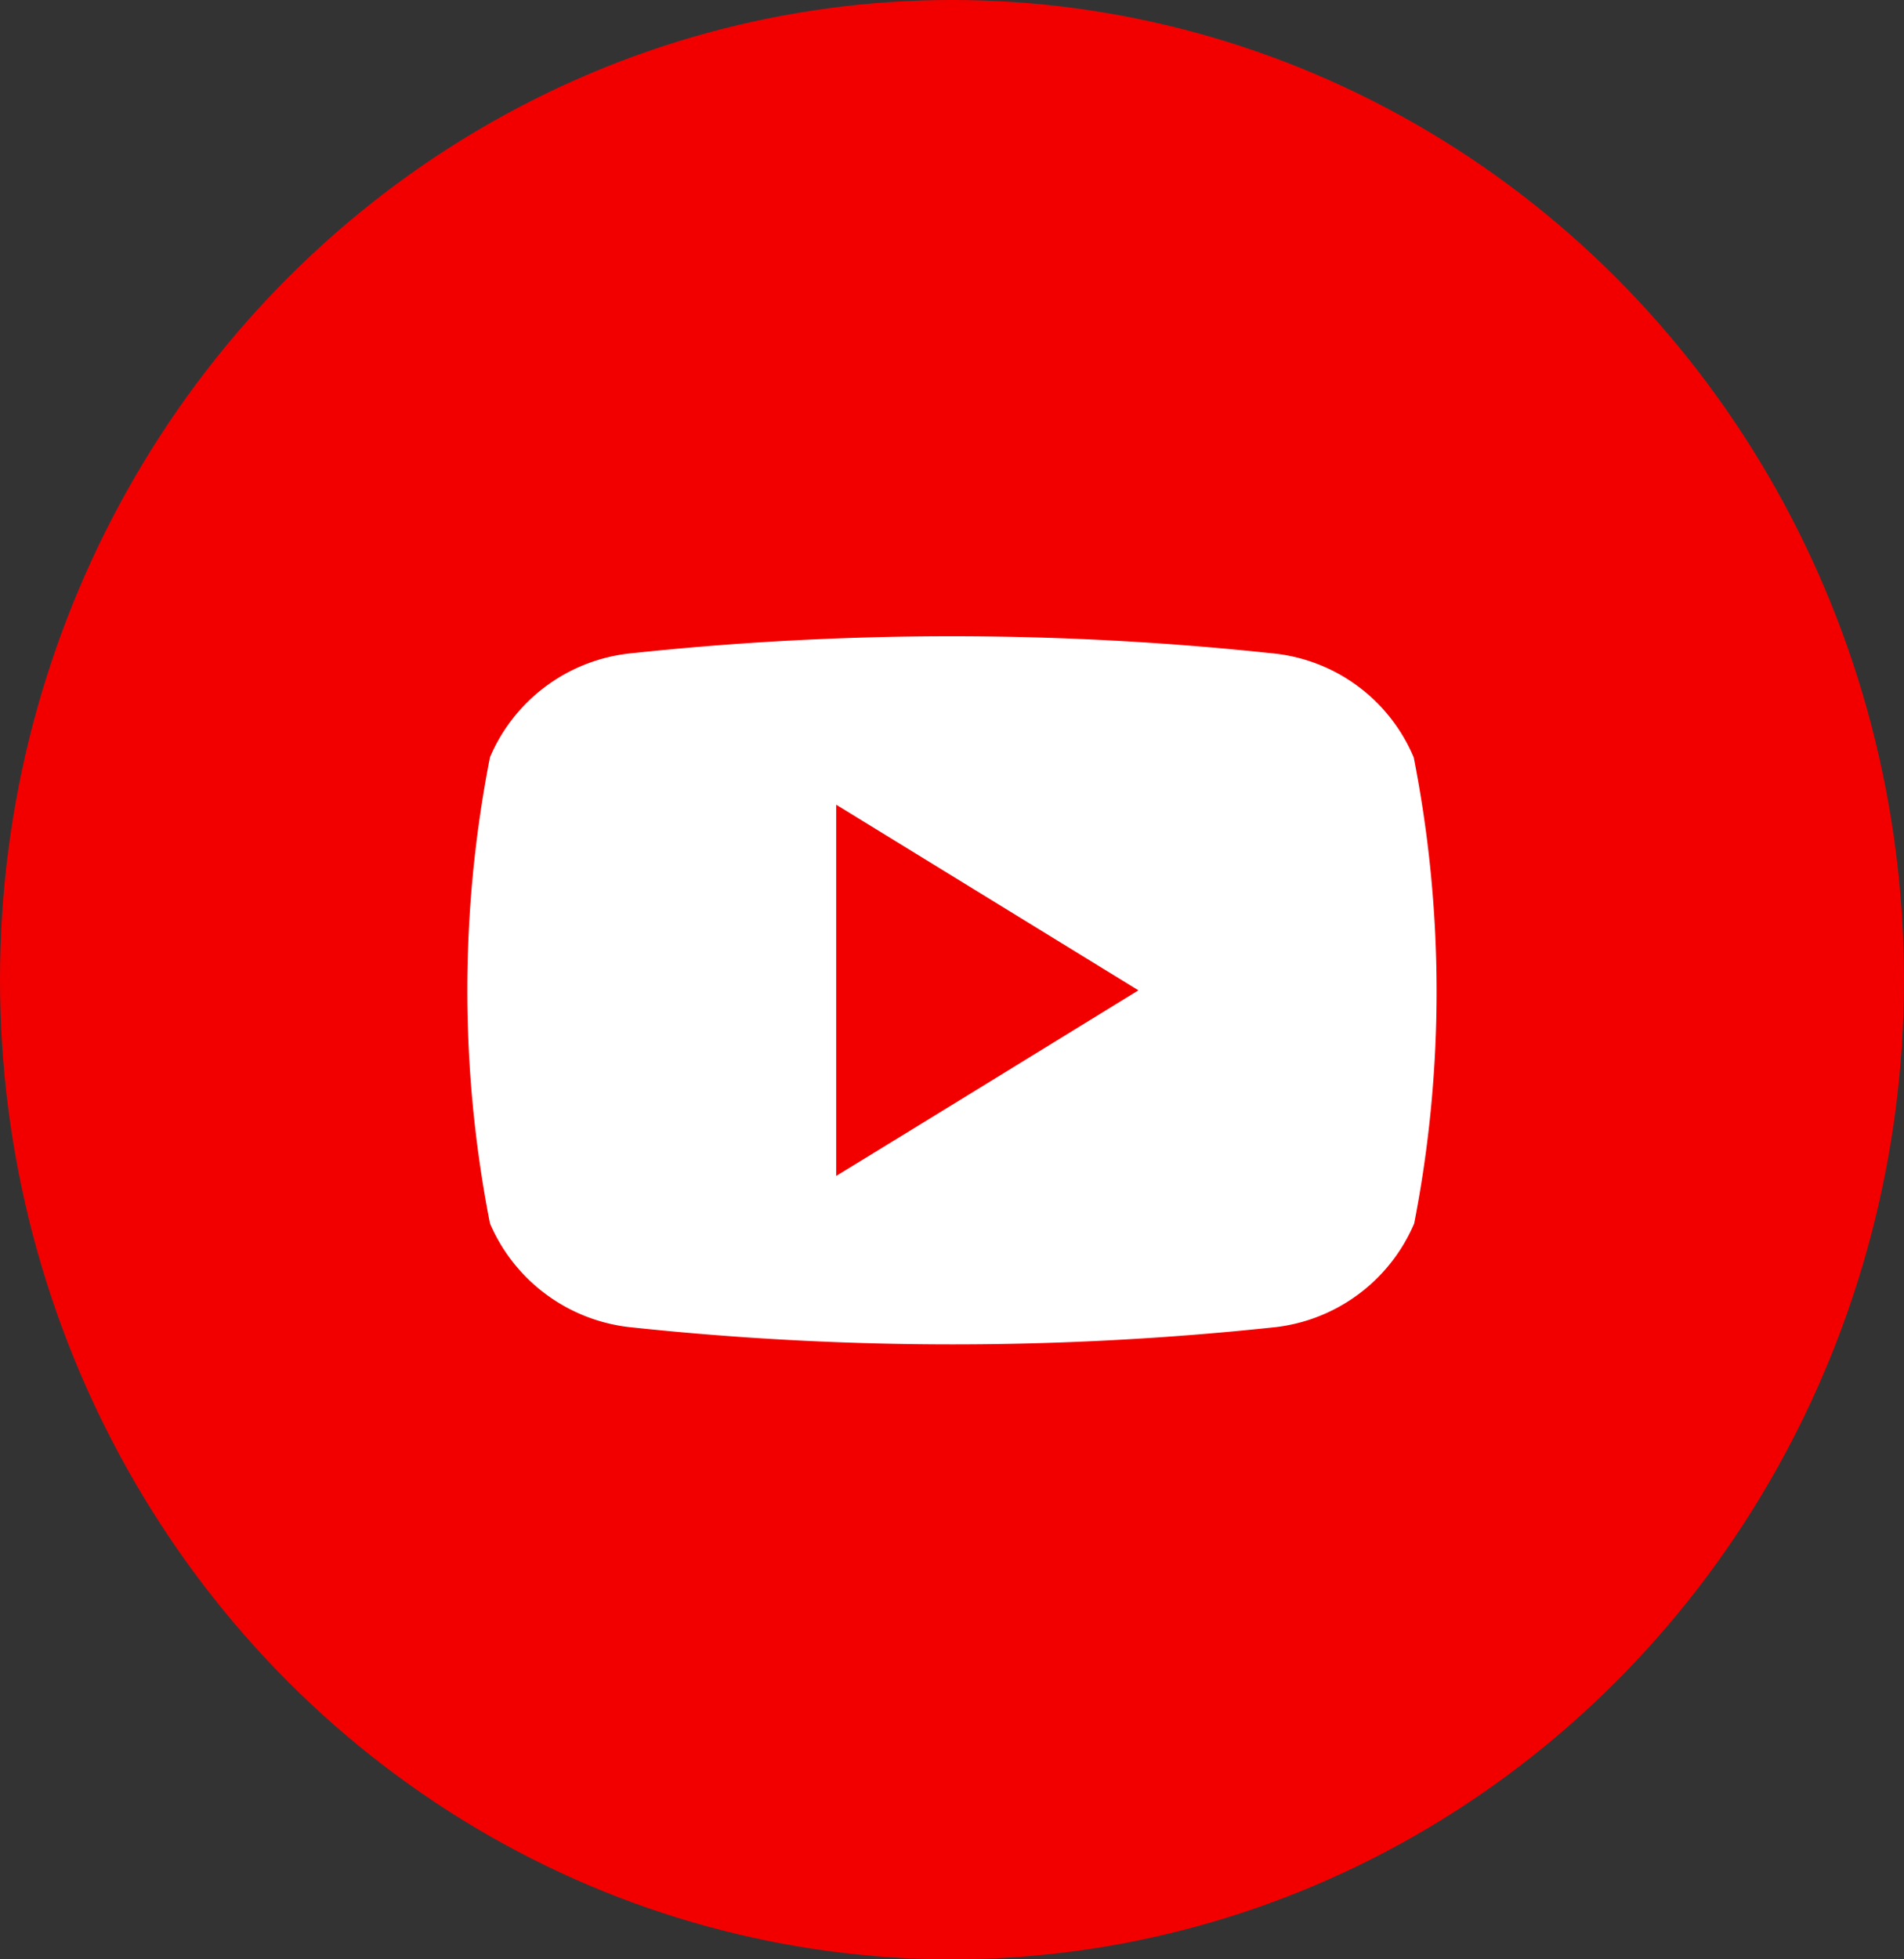
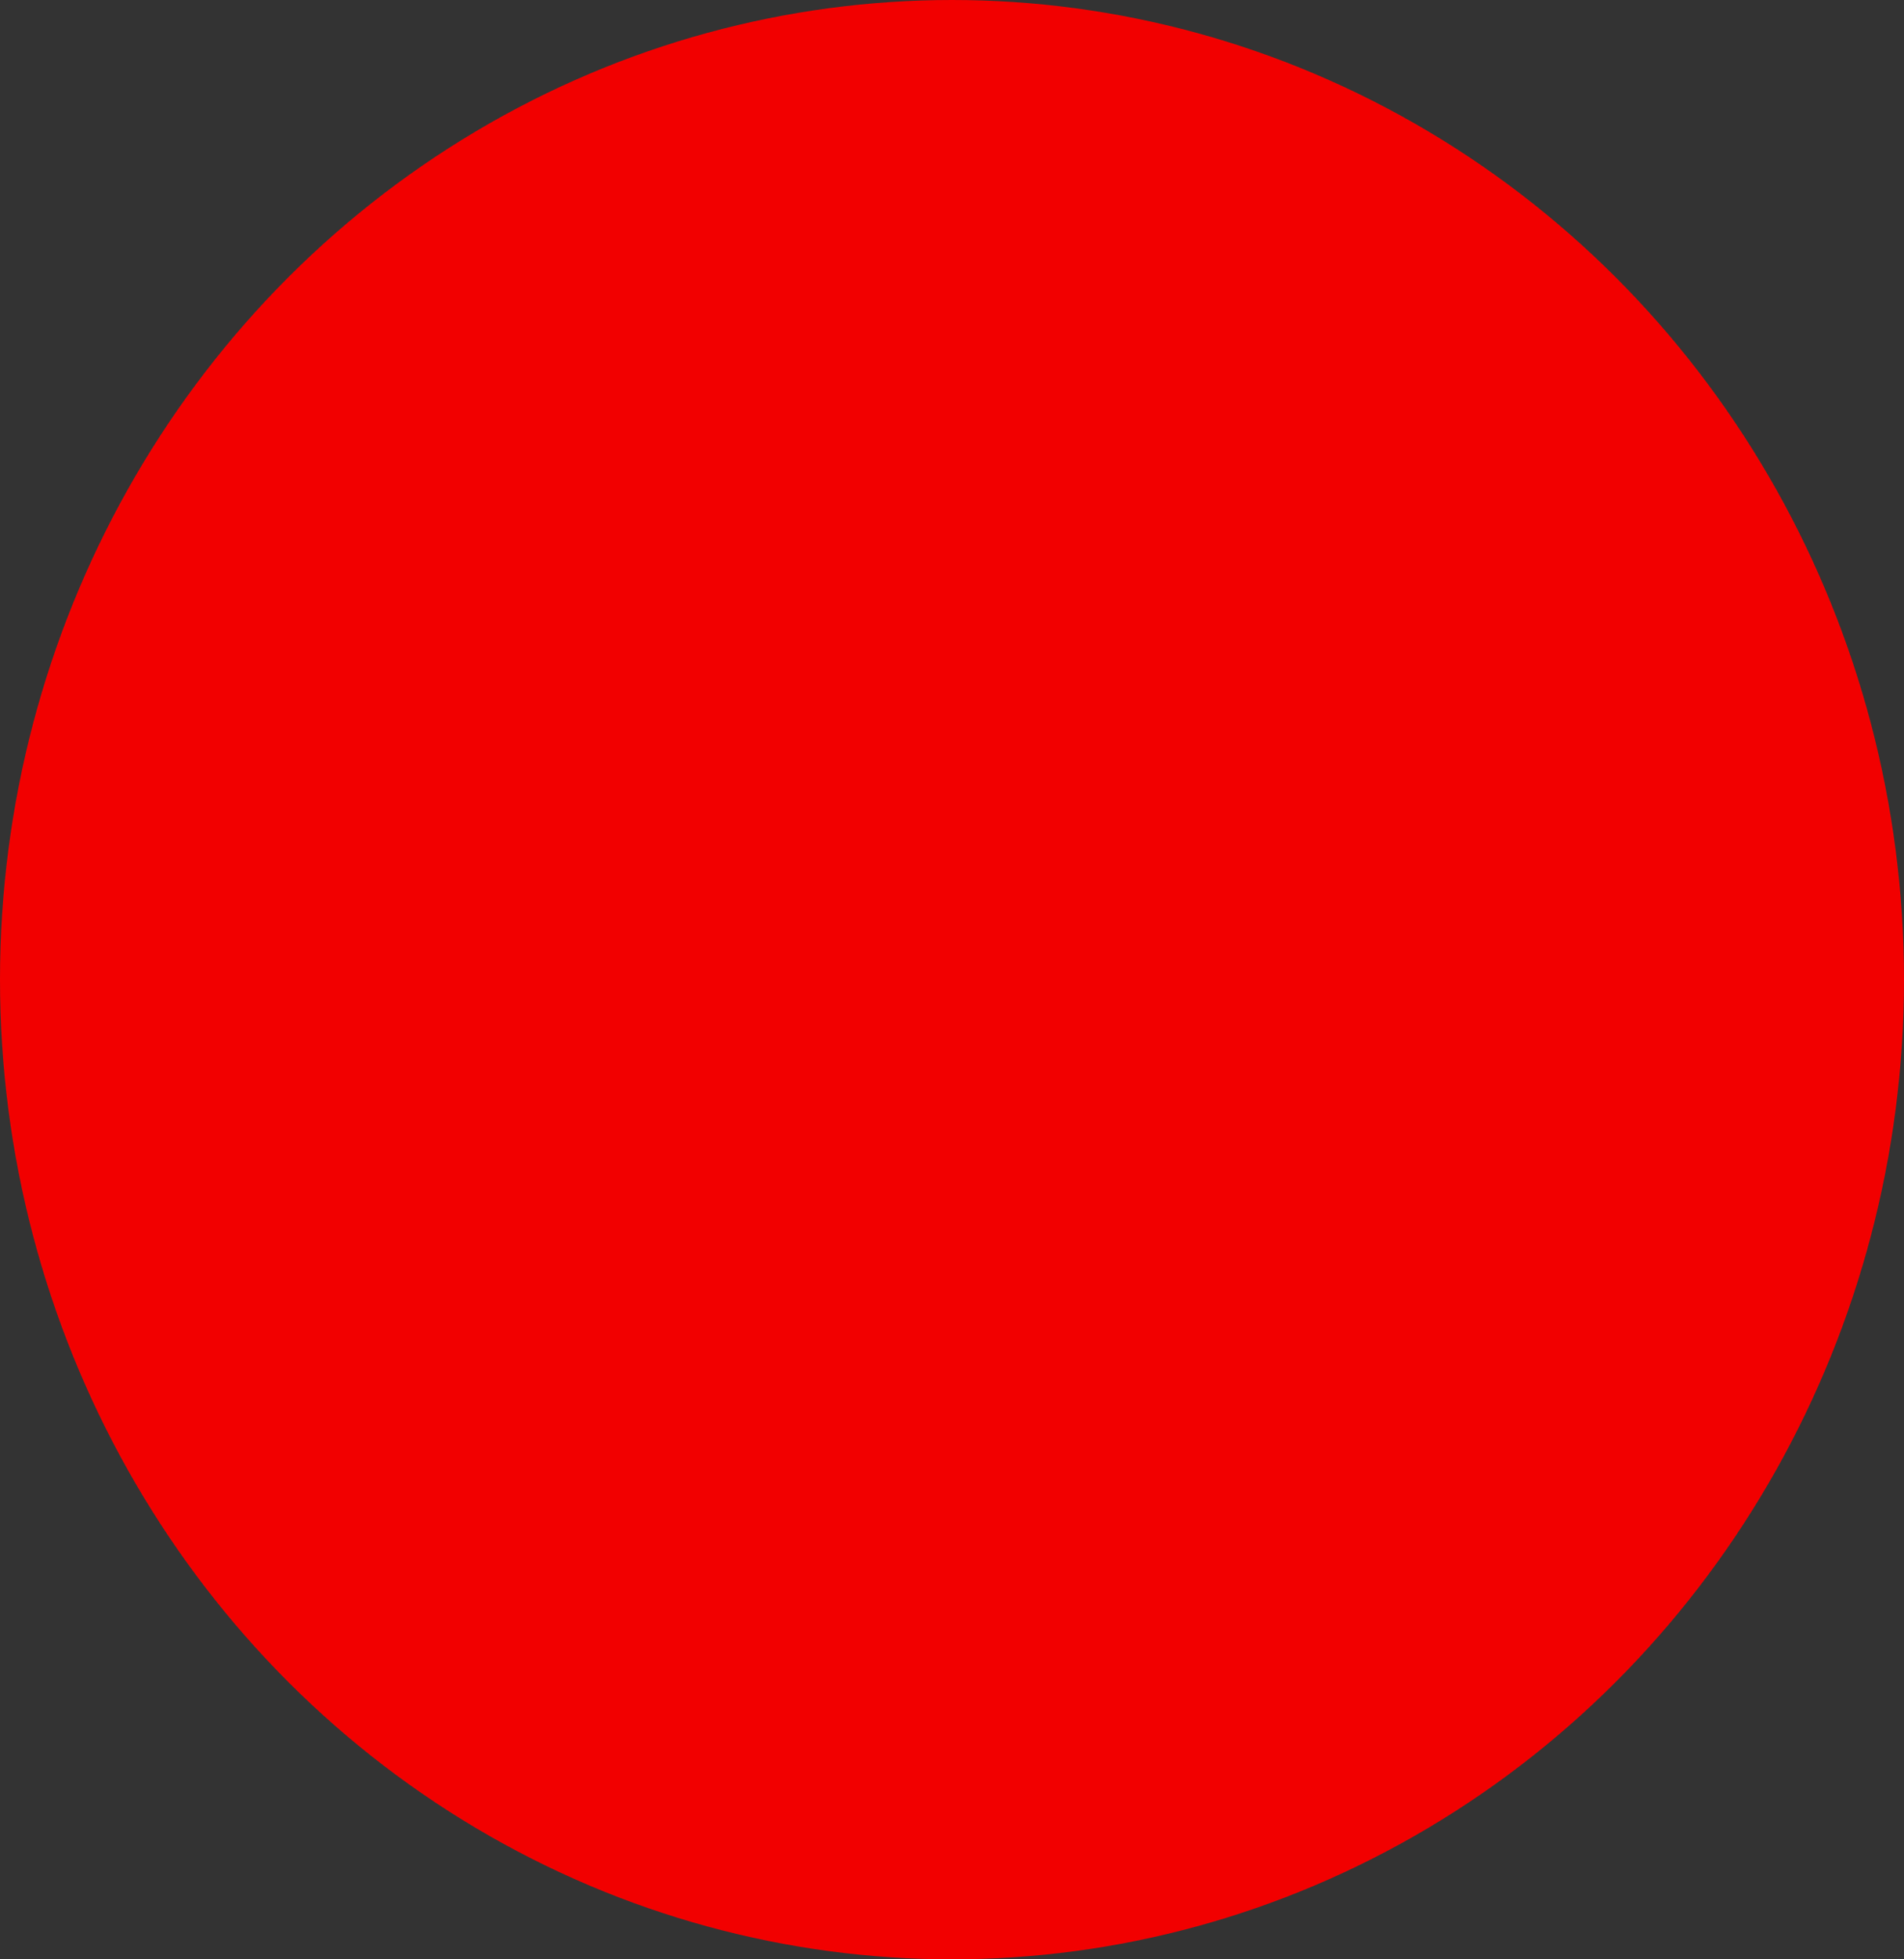
<svg xmlns="http://www.w3.org/2000/svg" width="35" height="36" viewBox="0 0 35 36">
  <rect x="0" y="0" width="35" height="36" fill="#333333" stroke="none" />
  <g id="y" transform="translate(-0.304 0.391)">
    <g id="_04.youtube" data-name="04.youtube" transform="translate(0 0)">
      <ellipse id="background" cx="17.5" cy="18" rx="17.5" ry="18" transform="translate(0.304 -0.391)" fill="#f20000" />
-       <path id="icon" d="M55.359,50.455a3.147,3.147,0,0,0-2.628-1.912,55.479,55.479,0,0,0-11.732,0,3.163,3.163,0,0,0-2.619,1.912,22.241,22.241,0,0,0,0,8.567,3.178,3.178,0,0,0,2.638,1.912,55.793,55.793,0,0,0,11.732,0,3.168,3.168,0,0,0,2.619-1.912,22.241,22.241,0,0,0-.009-8.567ZM44.744,58.148V51.327L50.3,54.738C48.427,55.888,46.609,57.008,44.744,58.148Z" transform="translate(-29.069 -36.933)" fill="#fff" />
    </g>
  </g>
</svg>